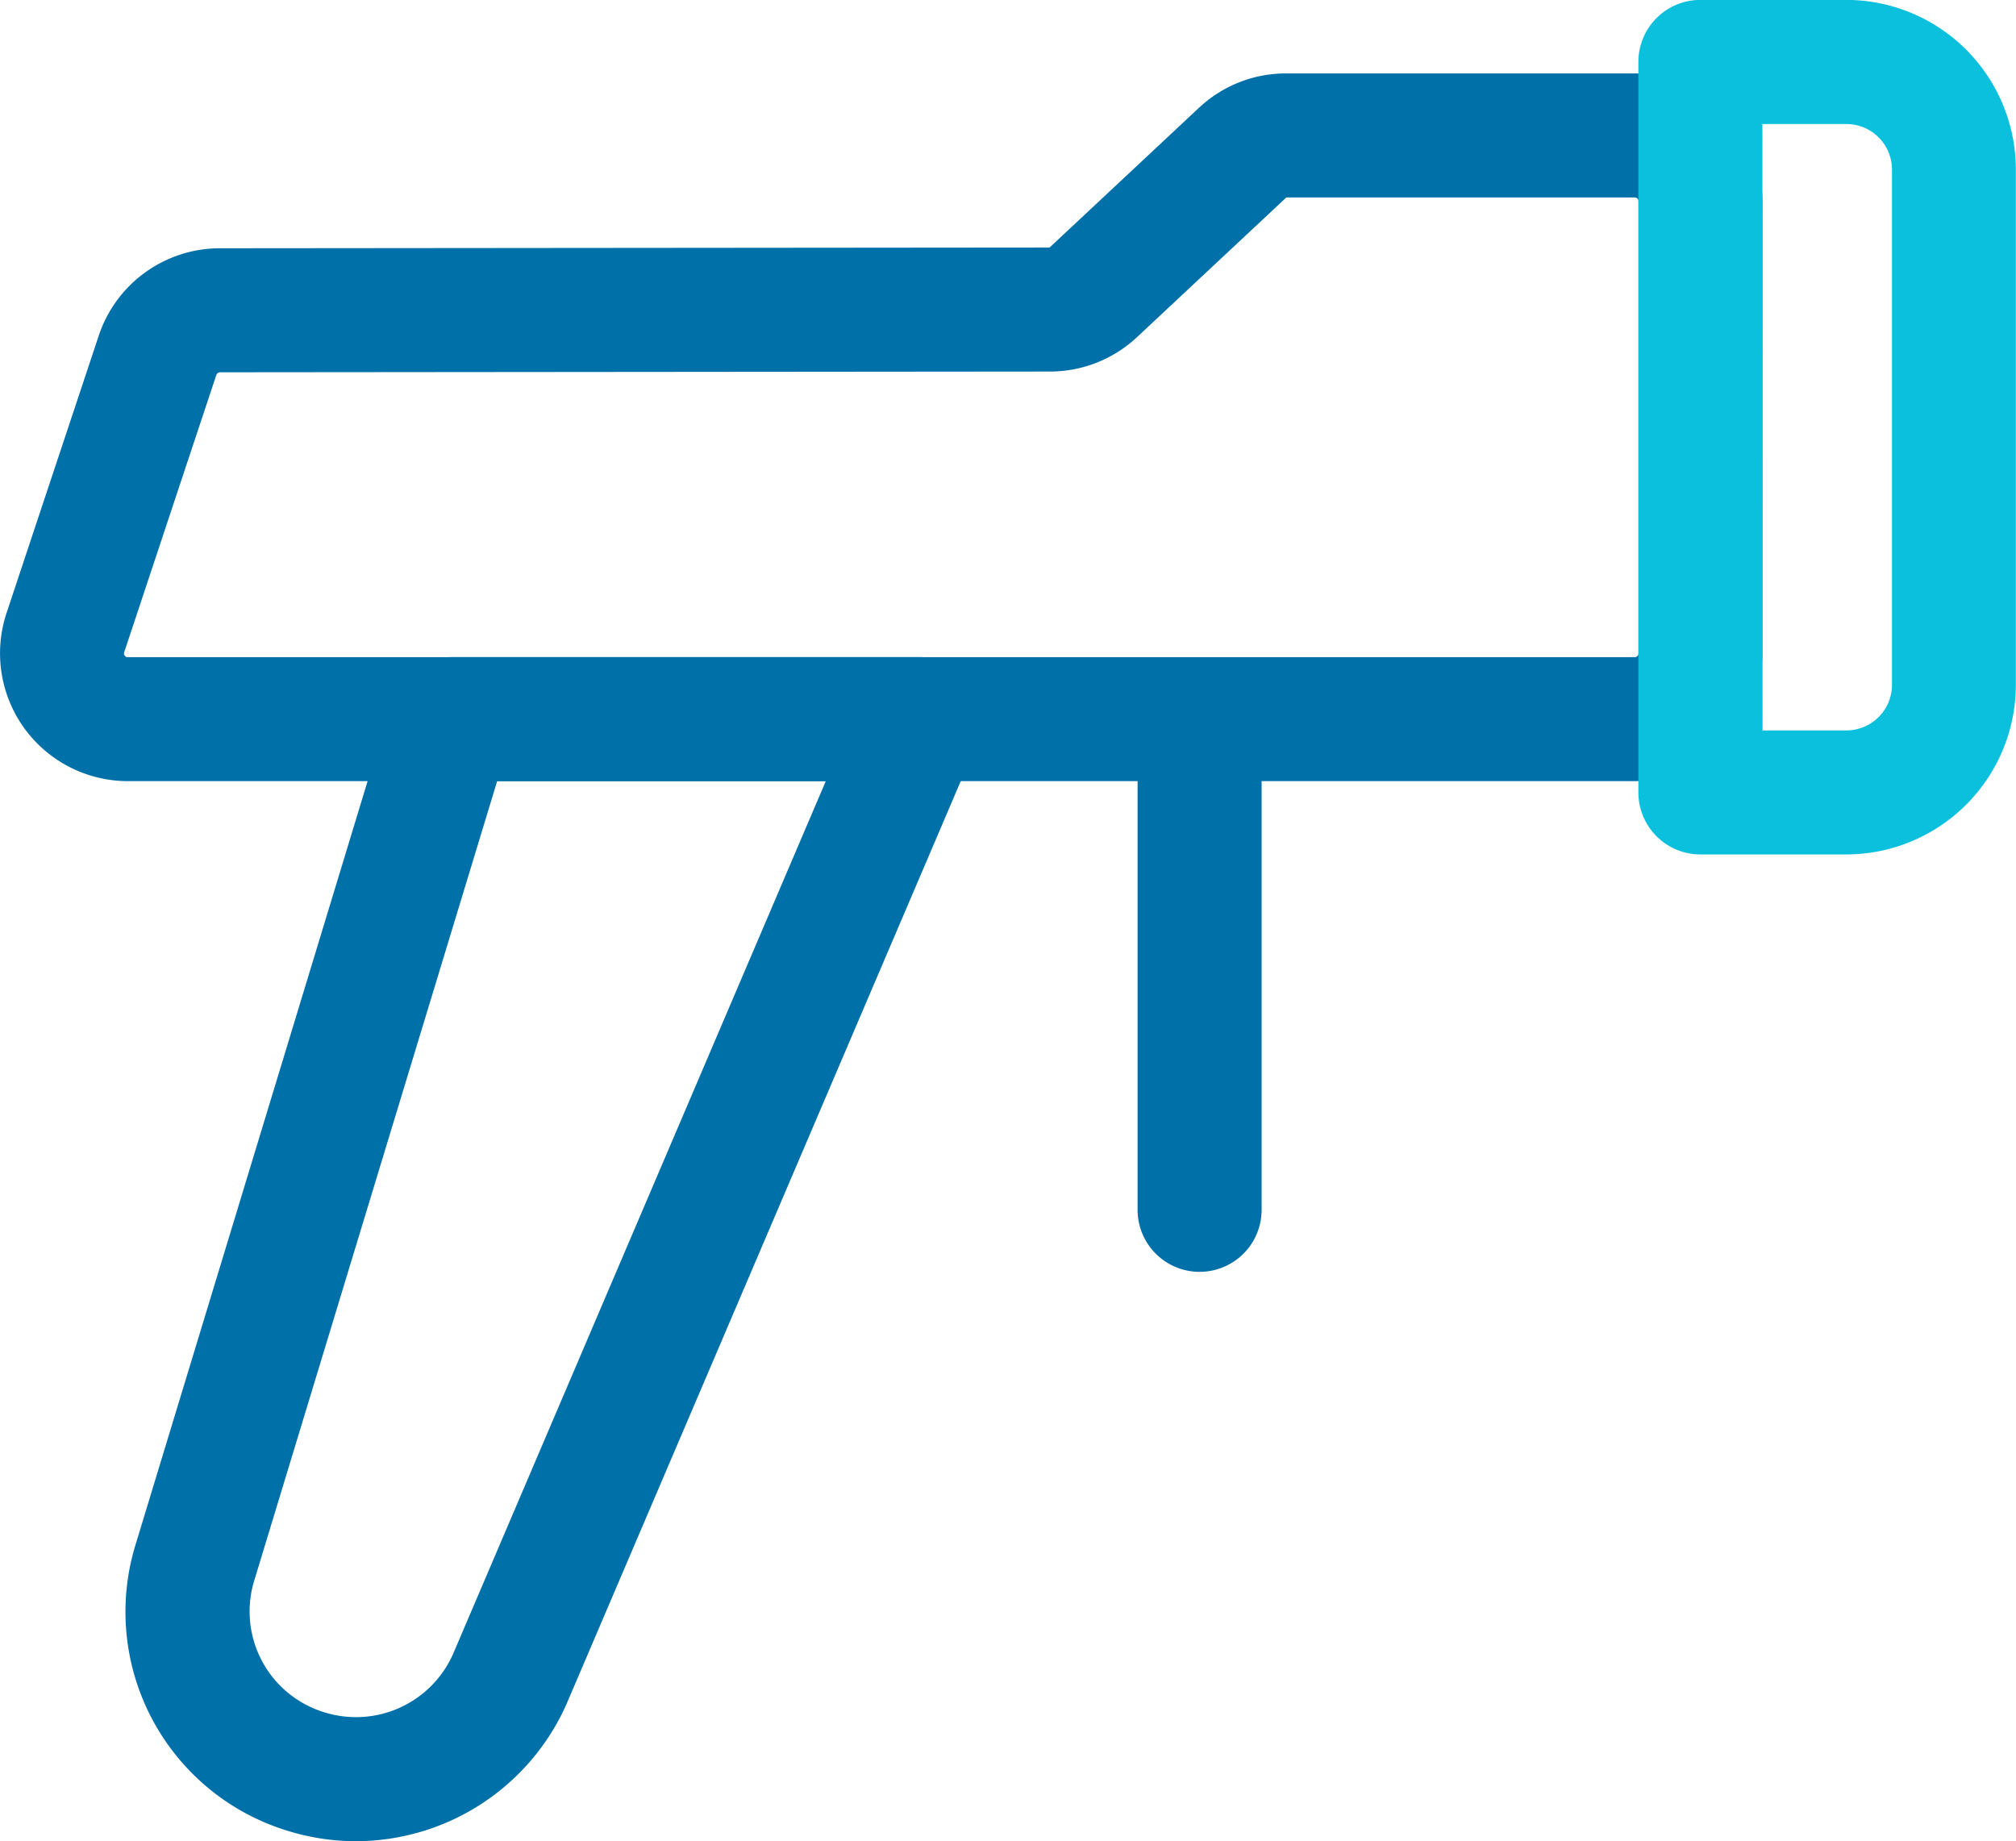
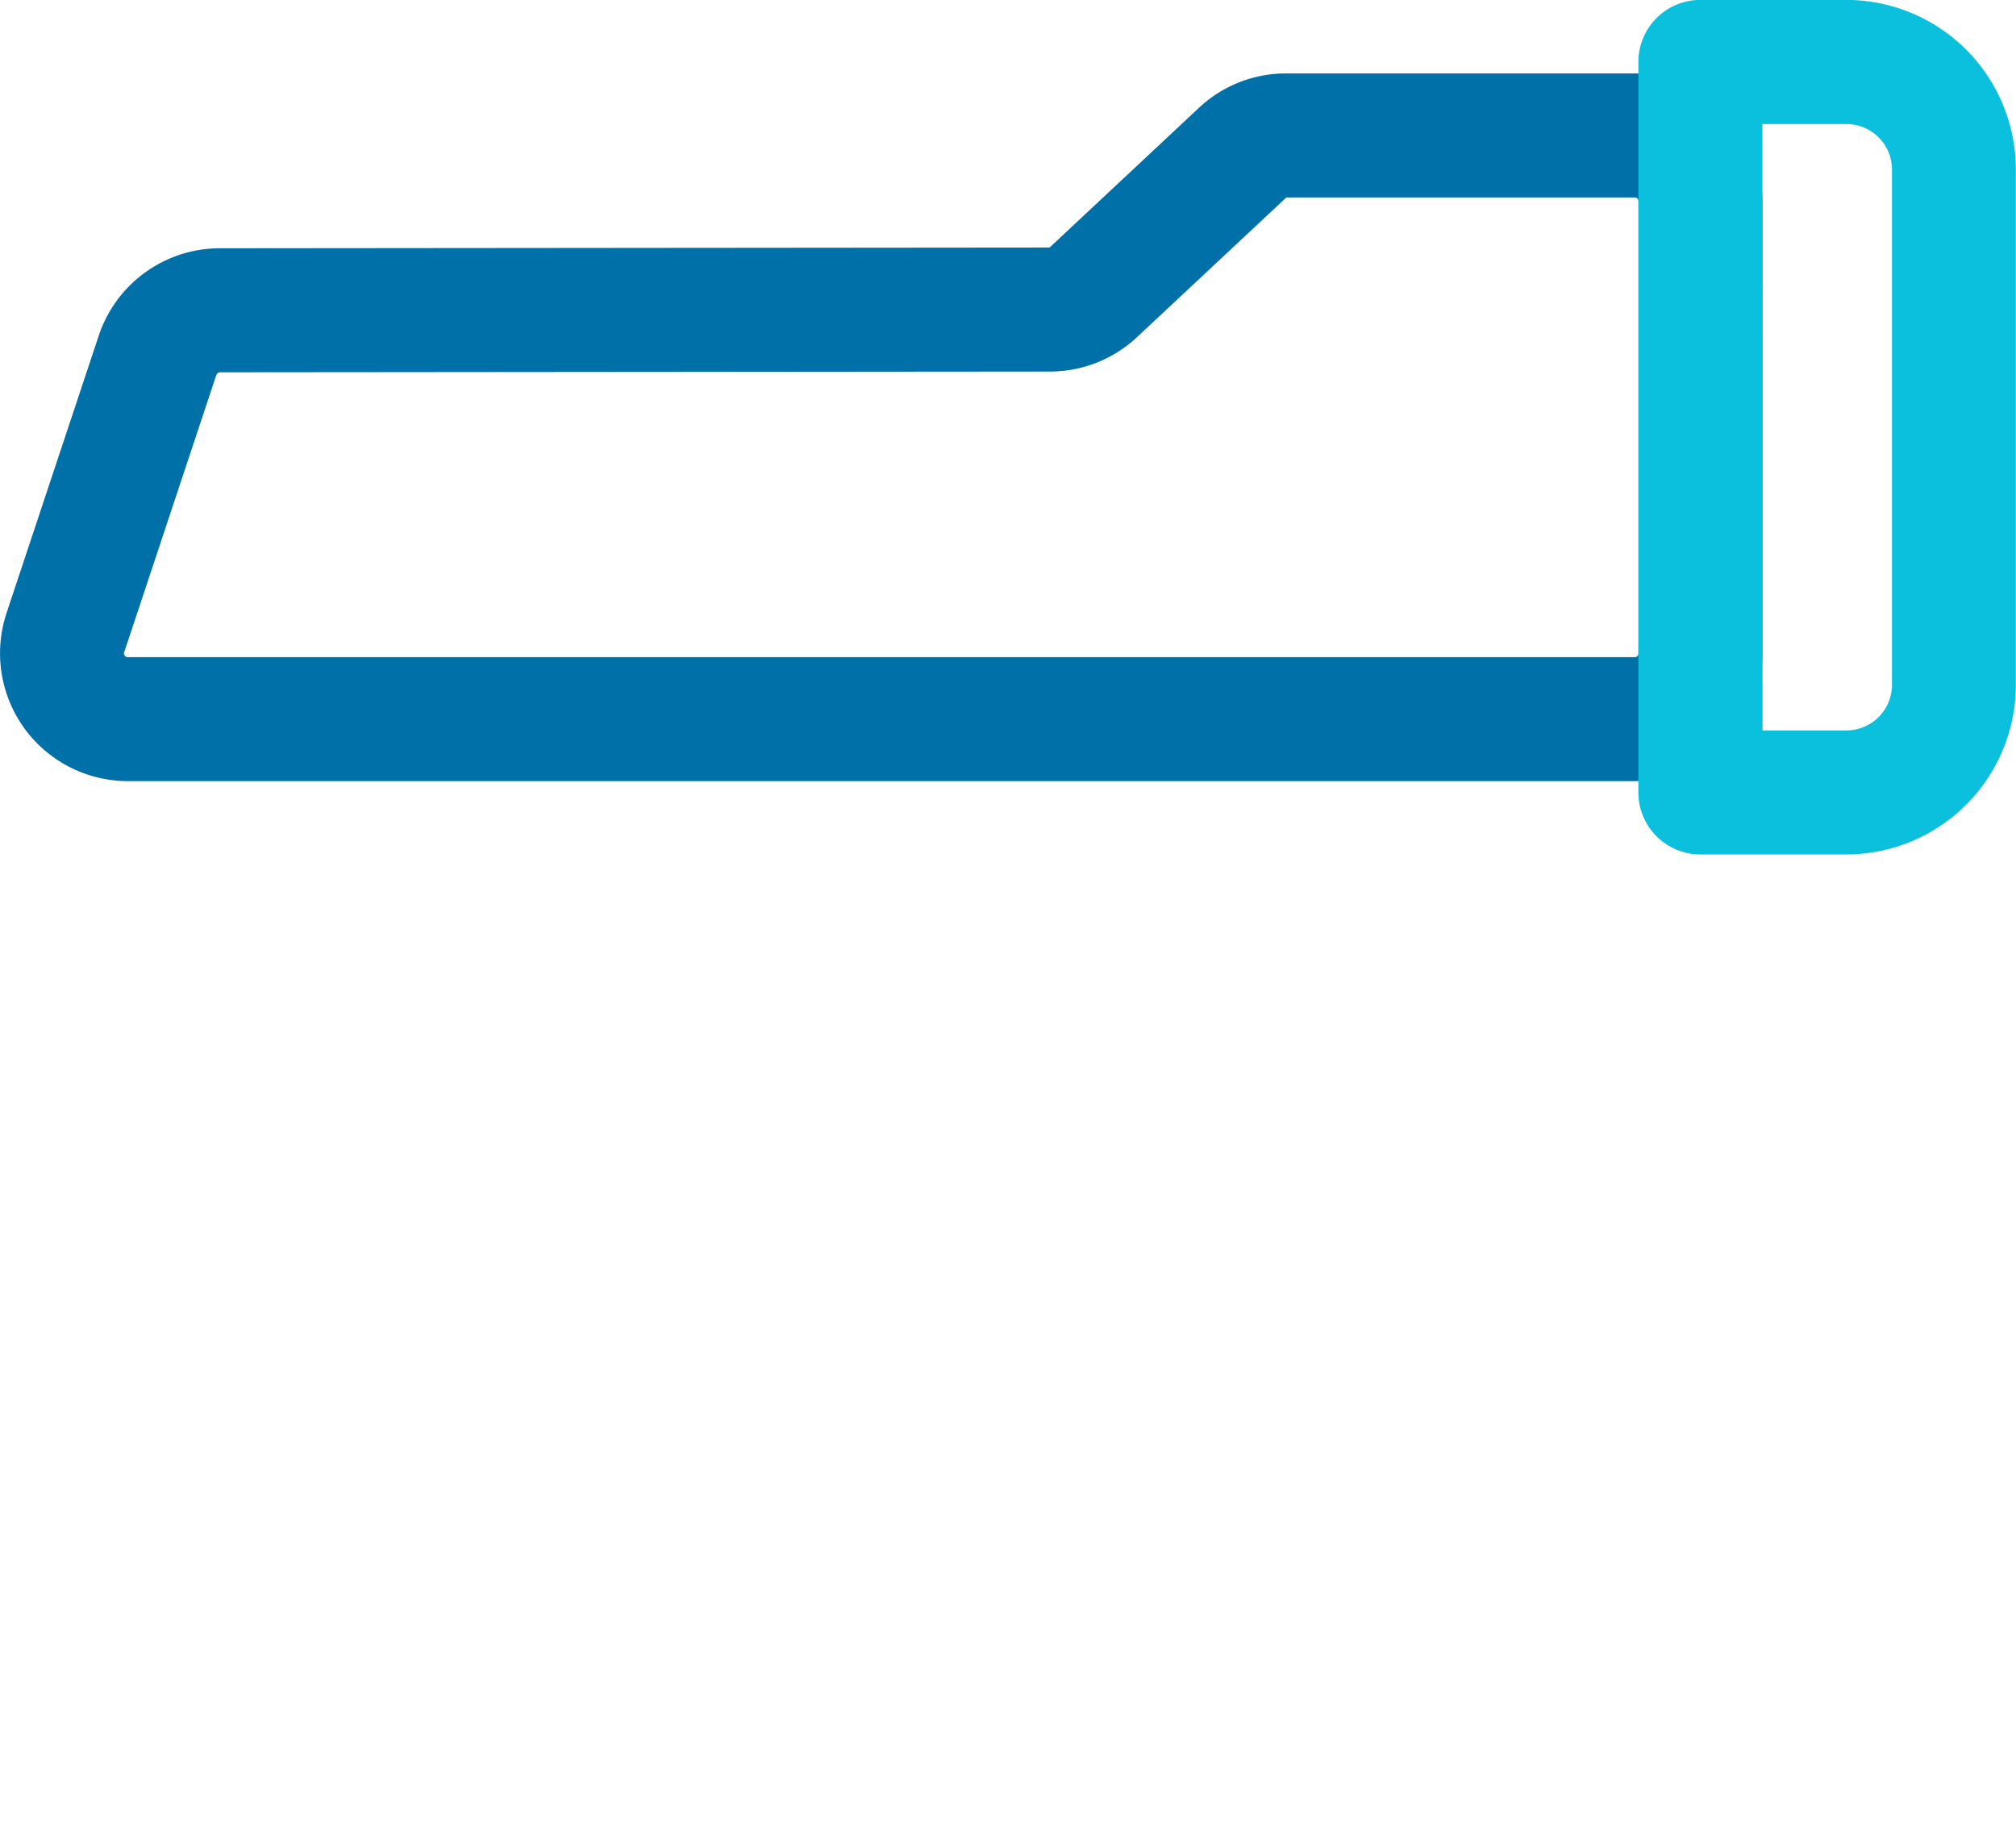
<svg xmlns="http://www.w3.org/2000/svg" width="65.019" height="59.382" viewBox="0 0 65.019 59.382">
  <defs>
    <style>.a{fill:#0070a9;}.b{fill:#0ac0dd;}</style>
  </defs>
  <g transform="translate(429.04 16.457)">
-     <path class="a" d="M-390.351,24.562a2,2,0,0,1-2-2V7.636a2,2,0,0,1,2-2,2,2,0,0,1,2,2V22.562A2,2,0,0,1-390.351,24.562Z" />
    <path class="a" d="M-376.317,8.736h-48.6a4.132,4.132,0,0,1-3.343-1.711,4.128,4.128,0,0,1-.569-3.711l2.972-8.941h0a4.119,4.119,0,0,1,3.9-2.823l26.768-.024,4.8-4.49a4.1,4.1,0,0,1,2.83-1.125h11.236A4.127,4.127,0,0,1-372.2-9.967V4.614A4.127,4.127,0,0,1-376.317,8.736Zm-45.746-13.1-2.971,8.942a.106.106,0,0,0,.017.109.108.108,0,0,0,.1.051h48.6a.122.122,0,0,0,.122-.122V-9.967a.122.122,0,0,0-.122-.122h-11.236l-4.8,4.49a4.11,4.11,0,0,1-2.828,1.125l-26.763.024a.123.123,0,0,0-.116.084Z" />
-     <path class="a" d="M-417.559,42.925a7.43,7.43,0,0,1-2.238-.346h0a7.382,7.382,0,0,1-4.893-9.146L-416.4,6.155a2,2,0,0,1,1.914-1.419h15.11a2,2,0,0,1,1.669.9,2,2,0,0,1,.17,1.888L-410.768,38.5A7.443,7.443,0,0,1-417.559,42.925Zm4.553-34.189-7.85,25.835a3.4,3.4,0,0,0,2.265,4.193h0a3.423,3.423,0,0,0,4.158-1.866l12.026-28.162Z" />
    <path class="b" d="M-369.489,11.1H-374.2a2,2,0,0,1-2-2v-23.56a2,2,0,0,1,2-2h4.706a5.475,5.475,0,0,1,5.468,5.469V5.634A5.474,5.474,0,0,1-369.489,11.1Zm-2.706-4h2.706a1.47,1.47,0,0,0,1.468-1.469V-10.988a1.47,1.47,0,0,0-1.468-1.469H-372.2Z" />
  </g>
</svg>